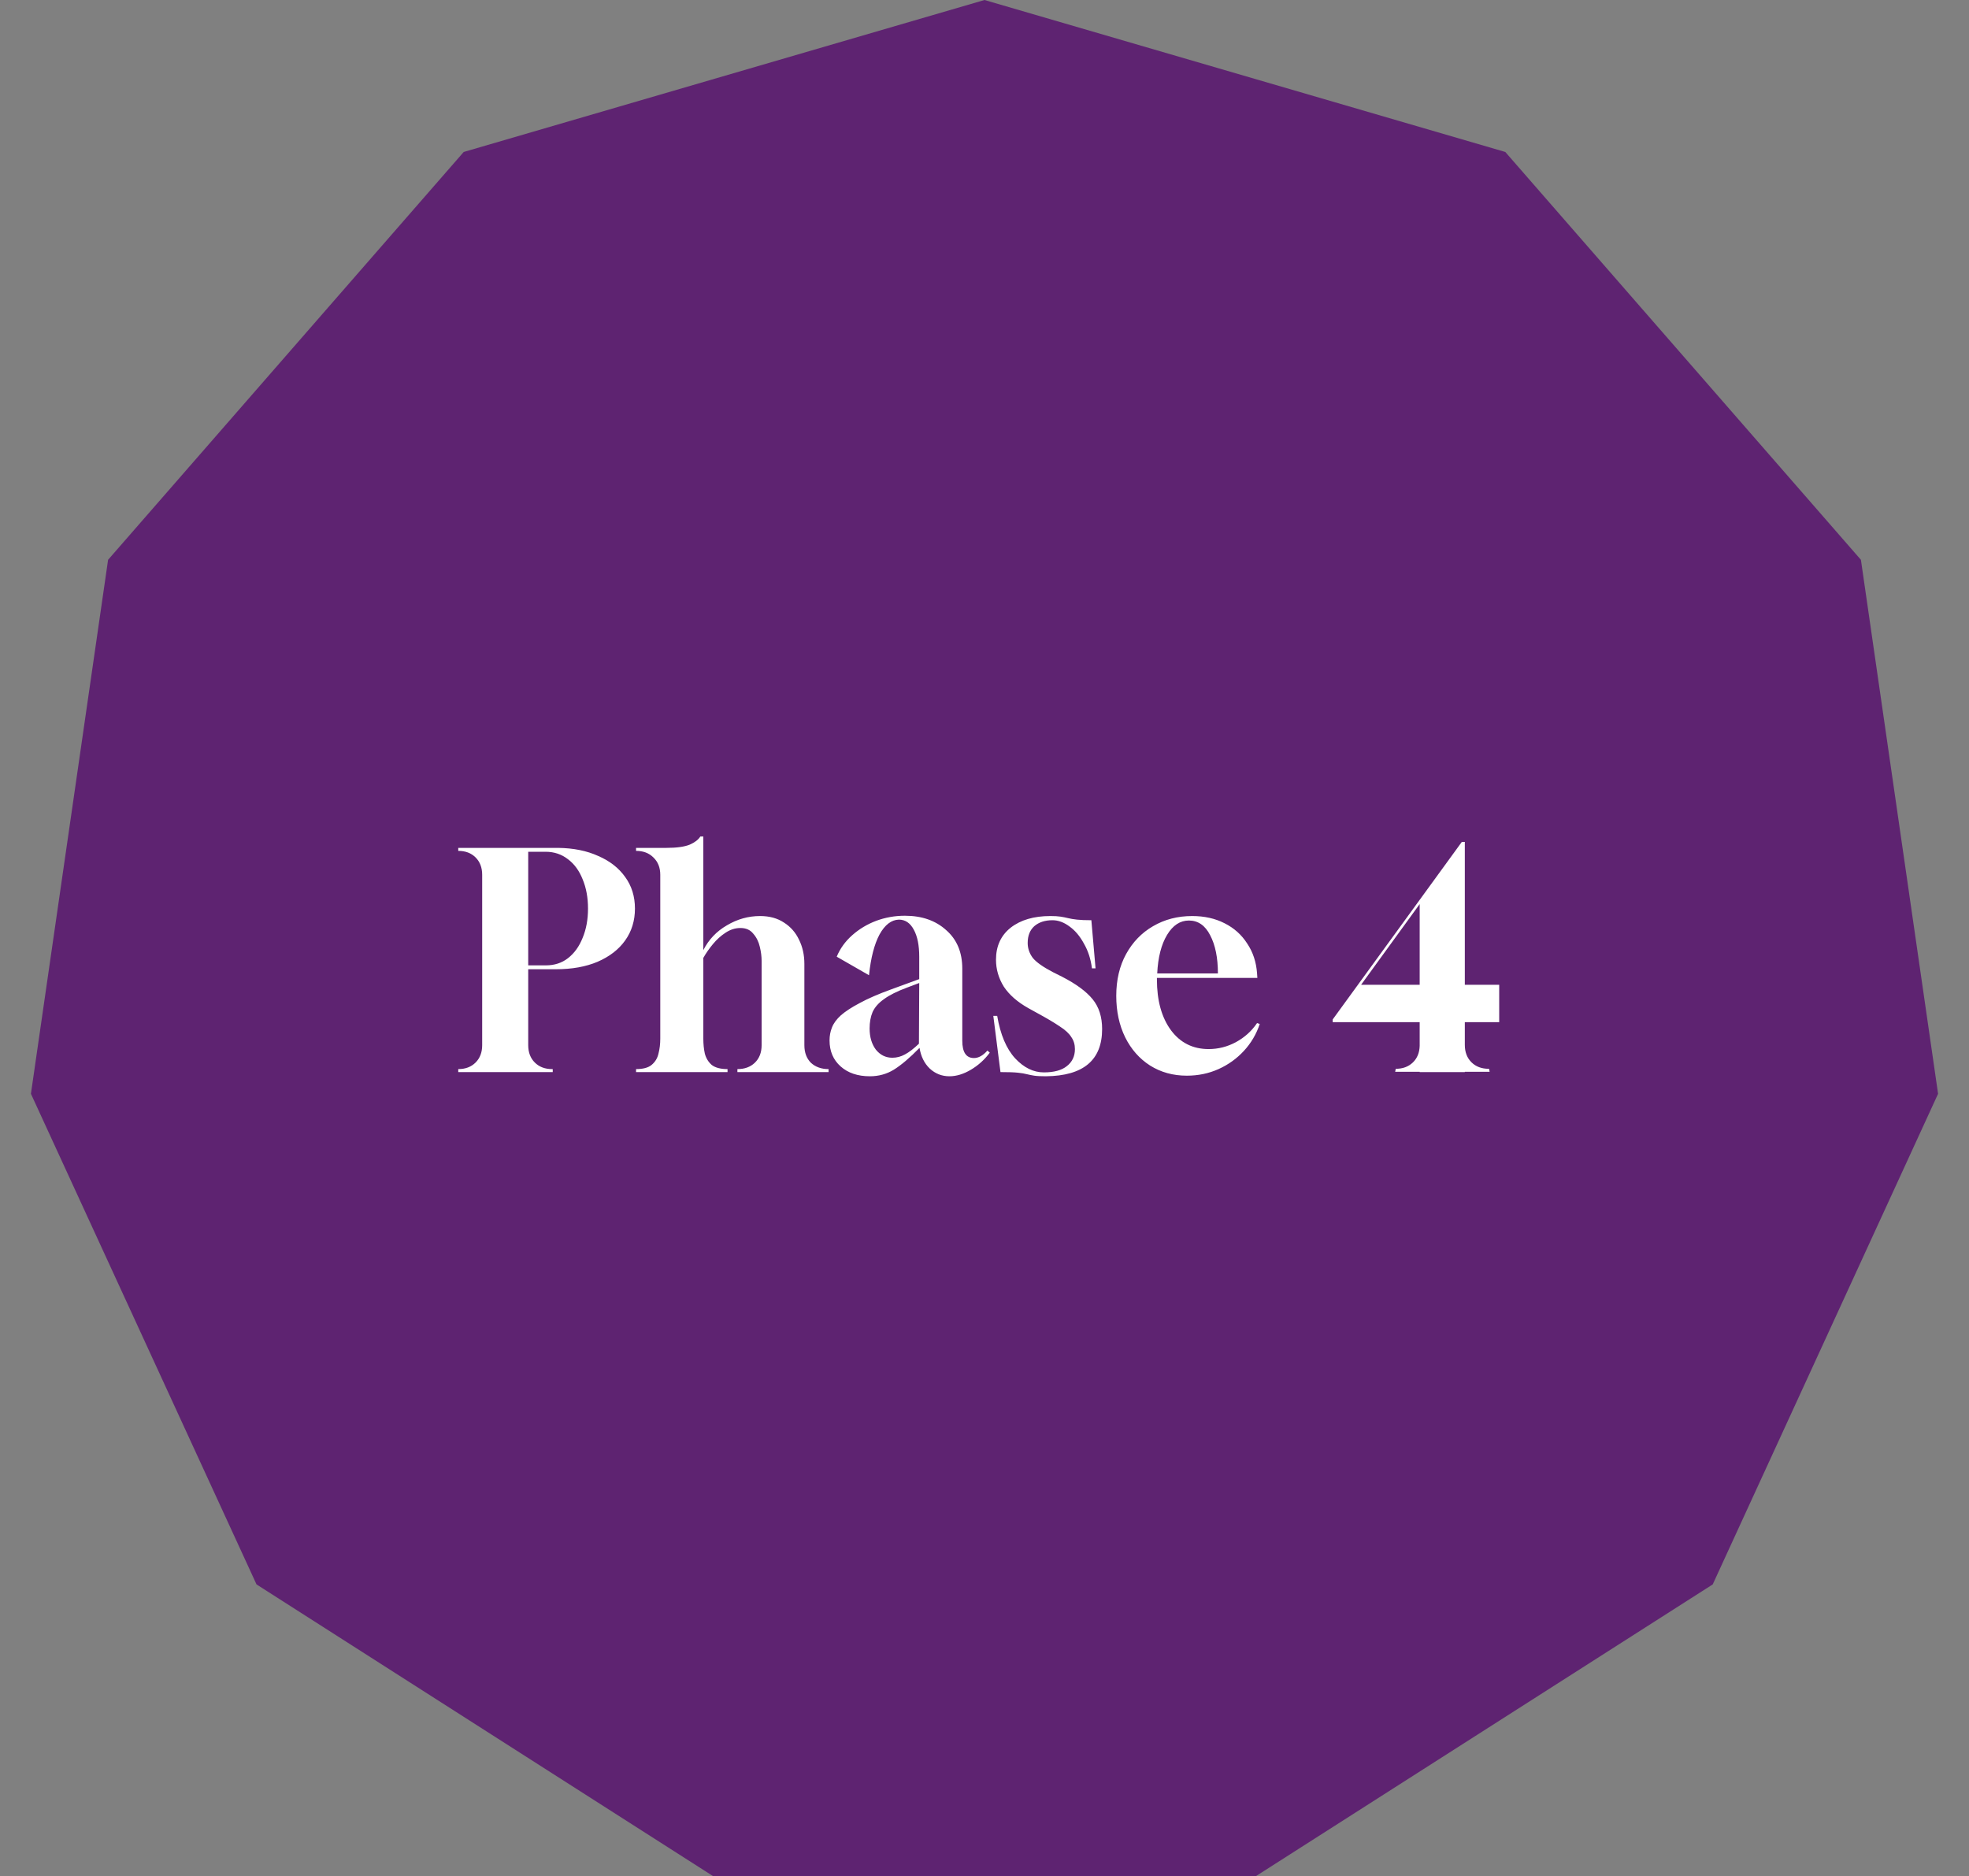
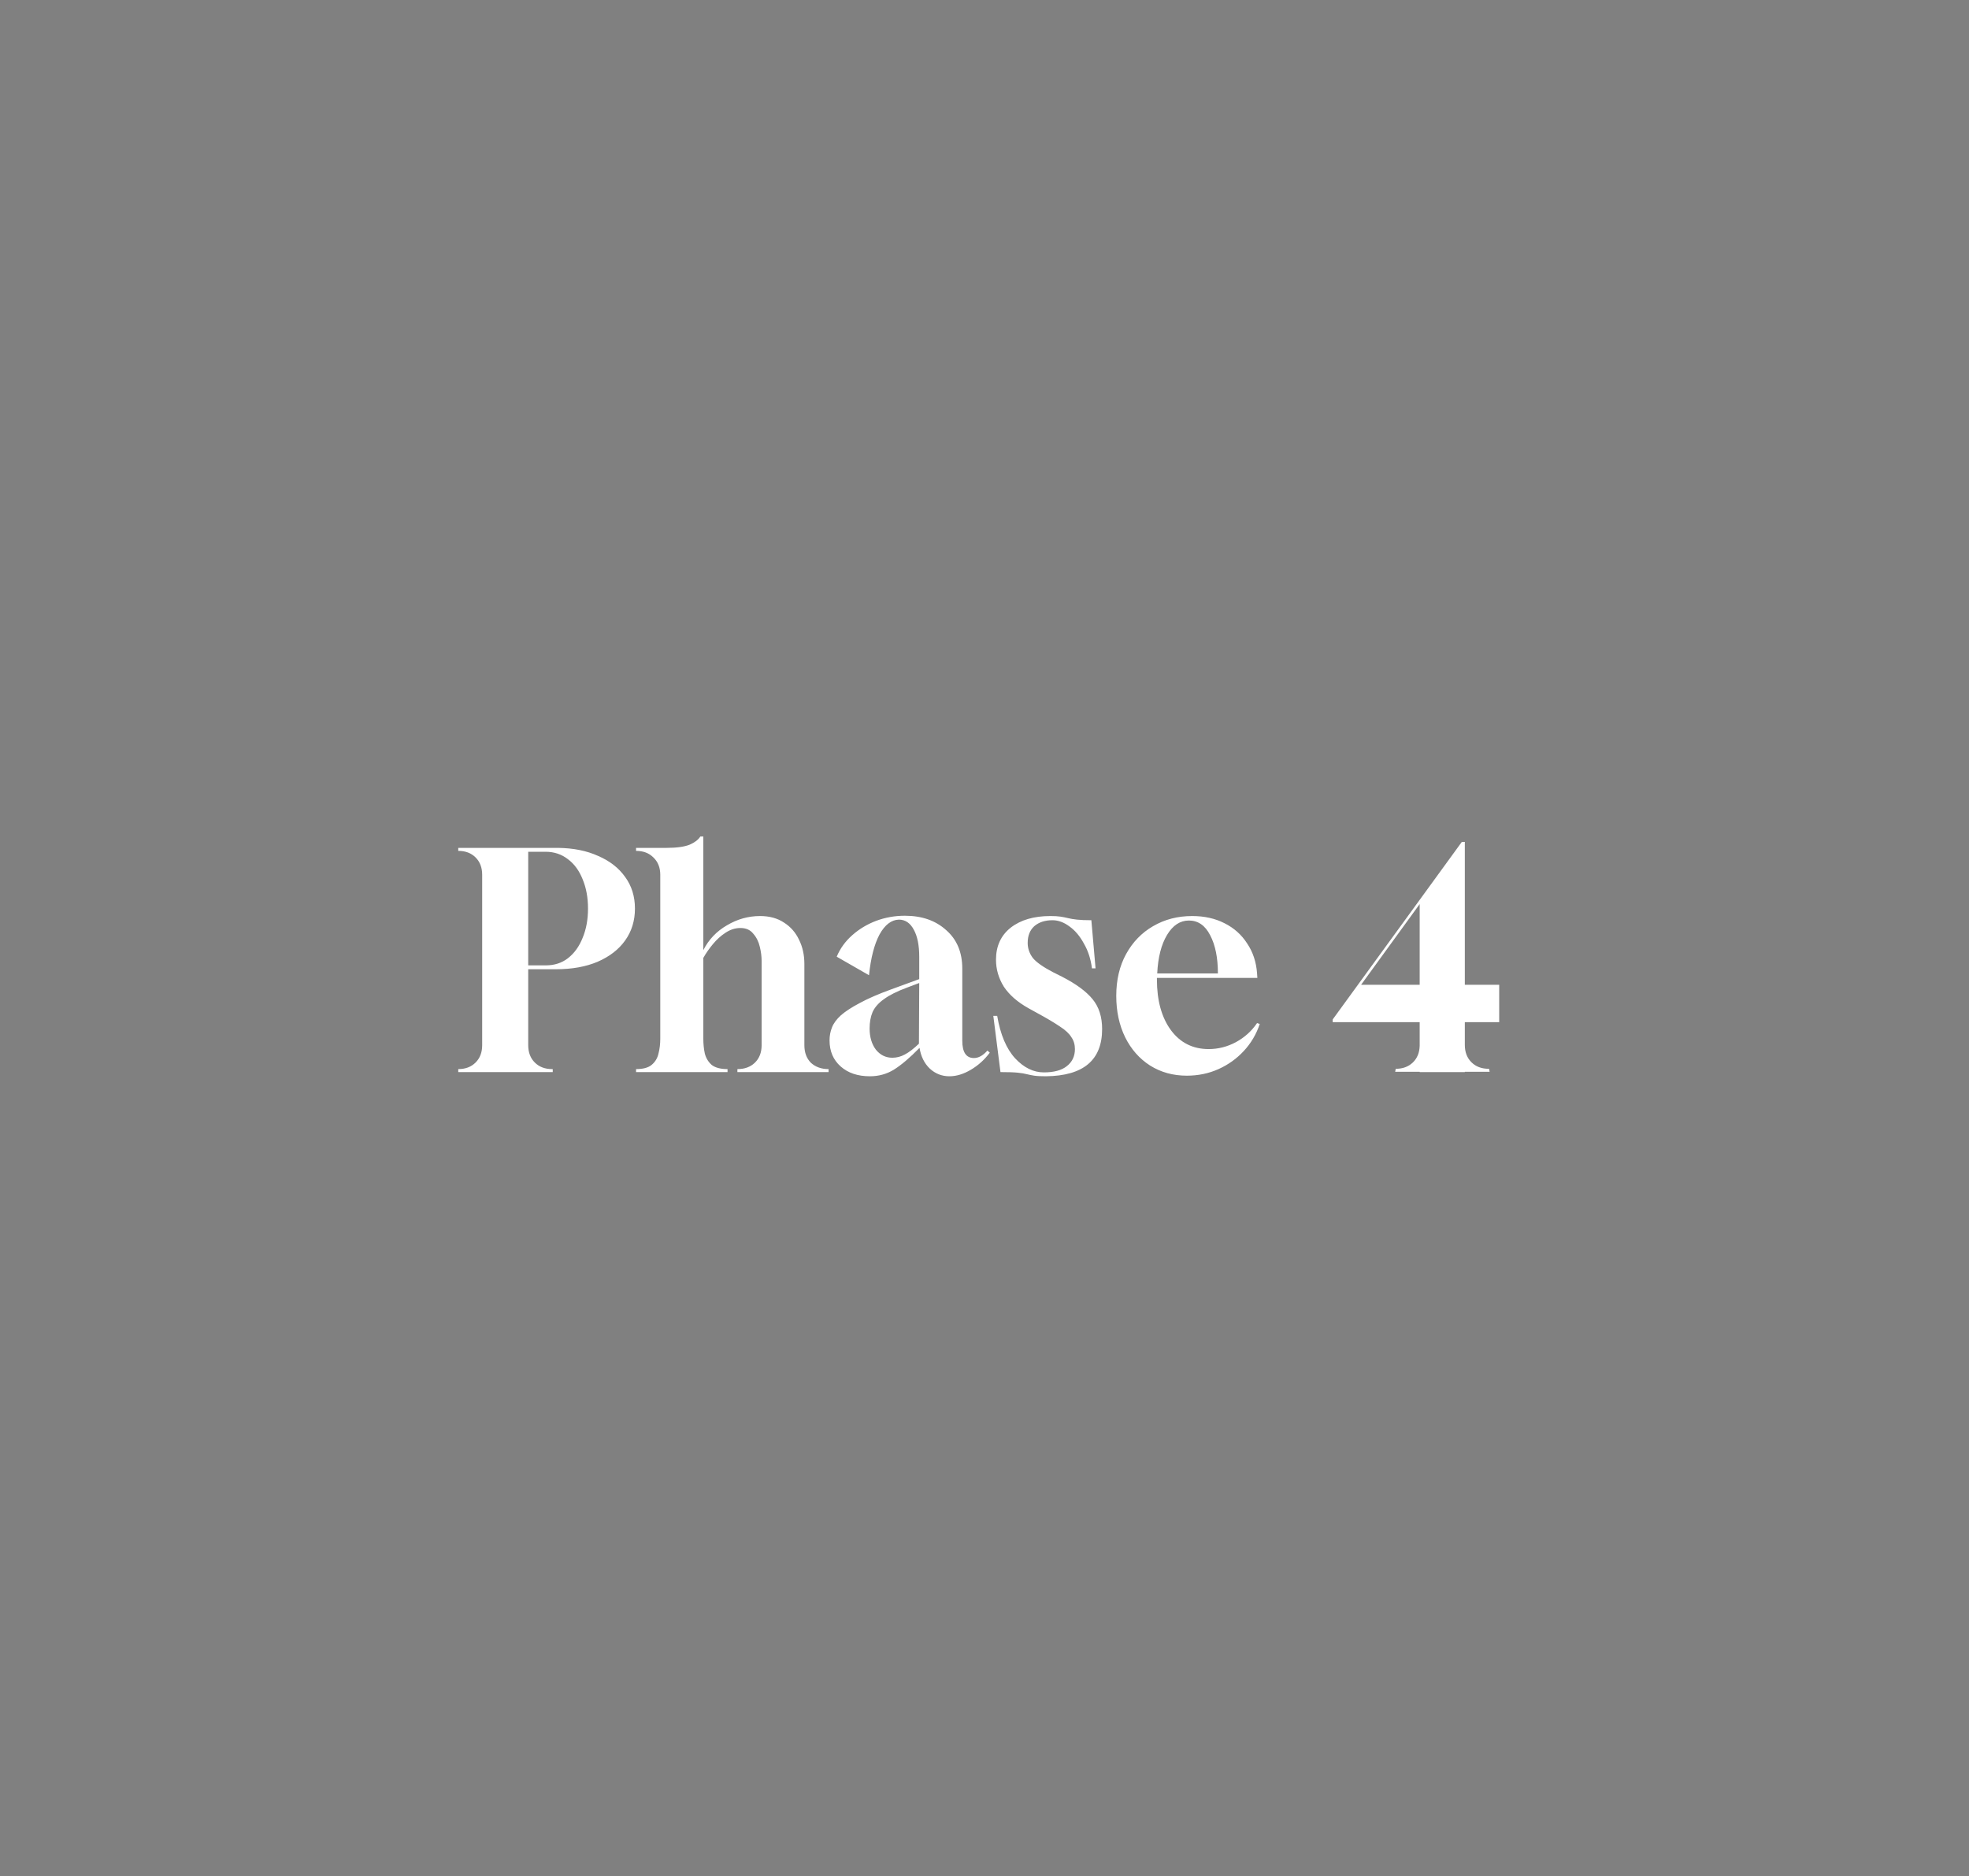
<svg xmlns="http://www.w3.org/2000/svg" width="191" height="182" viewBox="0 0 191 182" fill="none">
  <rect x="0" y="0" width="191" height="182" fill="#808080" stroke="none" />
-   <path d="M95.5 0L44.981 14.742L10.485 54.304L3 106.106L24.883 153.699L69.176 182H121.824L166.14 153.699L188 106.106L180.515 54.304L146.019 14.742L95.5 0Z" fill="#5E2371" />
  <path d="M44.453 104V103.71C45.149 103.71 45.709 103.497 46.135 103.072C46.56 102.647 46.773 102.086 46.773 101.39V84.86C46.773 84.164 46.56 83.603 46.135 83.178C45.709 82.753 45.149 82.54 44.453 82.54V82.25H54.139C55.627 82.269 56.923 82.53 58.025 83.033C59.146 83.516 60.016 84.193 60.635 85.063C61.273 85.933 61.592 86.958 61.592 88.137C61.592 89.316 61.273 90.351 60.635 91.24C60.016 92.11 59.127 92.796 57.967 93.299C56.826 93.782 55.473 94.024 53.907 94.024H51.239V101.39C51.239 102.086 51.451 102.647 51.877 103.072C52.302 103.497 52.863 103.71 53.559 103.71H53.617V104H44.453ZM51.239 93.647H52.95C53.781 93.647 54.496 93.415 55.096 92.951C55.714 92.468 56.188 91.81 56.517 90.979C56.865 90.148 57.039 89.2 57.039 88.137C57.039 87.074 56.865 86.126 56.517 85.295C56.188 84.464 55.714 83.816 55.096 83.352C54.477 82.869 53.752 82.627 52.921 82.627H51.239V93.647ZM61.7 104V103.71C62.376 103.71 62.879 103.575 63.208 103.304C63.556 103.014 63.778 102.647 63.875 102.202C63.991 101.757 64.049 101.274 64.049 100.752V84.86C64.049 84.164 63.826 83.603 63.382 83.178C62.956 82.753 62.396 82.54 61.7 82.54V82.25H64.658C65.644 82.25 66.398 82.144 66.92 81.931C67.403 81.718 67.741 81.457 67.935 81.148H68.225V92.168C68.747 91.143 69.51 90.341 70.516 89.761C71.521 89.162 72.594 88.862 73.735 88.862C74.643 88.862 75.417 89.075 76.055 89.5C76.693 89.906 77.176 90.457 77.505 91.153C77.853 91.849 78.027 92.632 78.027 93.502V101.39C78.027 102.105 78.239 102.676 78.665 103.101C79.109 103.507 79.68 103.71 80.376 103.71V104H71.531V103.71C72.227 103.71 72.787 103.507 73.213 103.101C73.657 102.676 73.88 102.105 73.88 101.39V93.212C73.88 92.787 73.822 92.332 73.706 91.849C73.59 91.346 73.377 90.921 73.068 90.573C72.778 90.206 72.362 90.022 71.821 90.022C71.318 90.022 70.835 90.177 70.371 90.486C69.926 90.776 69.52 91.143 69.153 91.588C68.785 92.033 68.476 92.477 68.225 92.922V100.752C68.225 101.274 68.273 101.757 68.37 102.202C68.486 102.647 68.708 103.014 69.037 103.304C69.385 103.575 69.897 103.71 70.574 103.71V104H61.7ZM84.384 104.406C83.204 104.406 82.257 104.087 81.542 103.449C80.826 102.811 80.469 101.97 80.469 100.926C80.469 100.481 80.546 100.066 80.701 99.679C80.856 99.273 81.145 98.877 81.571 98.49C82.016 98.103 82.624 97.707 83.398 97.301C84.171 96.876 85.196 96.431 86.472 95.967L89.169 94.981V92.806C89.169 91.704 88.995 90.834 88.647 90.196C88.299 89.539 87.816 89.21 87.197 89.21C86.462 89.229 85.834 89.713 85.312 90.66C84.809 91.607 84.471 92.922 84.297 94.604L81.165 92.806C81.493 92.013 81.996 91.317 82.673 90.718C83.35 90.119 84.123 89.655 84.993 89.326C85.882 88.997 86.81 88.833 87.777 88.833C89.42 88.833 90.754 89.297 91.779 90.225C92.823 91.134 93.345 92.381 93.345 93.966V100.955C93.345 102.076 93.722 102.637 94.476 102.637C94.921 102.637 95.356 102.395 95.781 101.912L96.013 102.115C95.51 102.792 94.901 103.343 94.186 103.768C93.471 104.193 92.775 104.406 92.098 104.406C91.363 104.406 90.725 104.155 90.184 103.652C89.662 103.149 89.333 102.482 89.198 101.651C88.251 102.618 87.419 103.323 86.704 103.768C86.008 104.193 85.234 104.406 84.384 104.406ZM86.559 102.608C86.984 102.608 87.39 102.502 87.777 102.289C88.183 102.076 88.637 101.728 89.14 101.245L89.169 95.358L88.009 95.793C87.023 96.16 86.269 96.537 85.747 96.924C85.225 97.291 84.858 97.707 84.645 98.171C84.451 98.635 84.355 99.167 84.355 99.766C84.355 100.597 84.558 101.284 84.964 101.825C85.389 102.347 85.921 102.608 86.559 102.608ZM101.458 104.406C100.956 104.406 100.579 104.387 100.327 104.348C100.076 104.309 99.835 104.261 99.603 104.203C99.39 104.145 99.1 104.097 98.733 104.058C98.365 104.019 97.805 104 97.05 104L96.355 98.548H96.731C97.041 100.365 97.621 101.738 98.472 102.666C99.322 103.575 100.25 104.029 101.255 104.029C102.241 104.029 102.986 103.826 103.488 103.42C104.01 103.014 104.271 102.463 104.271 101.767C104.271 101.322 104.155 100.936 103.923 100.607C103.711 100.259 103.334 99.911 102.792 99.563C102.251 99.196 101.516 98.761 100.588 98.258L99.748 97.794C98.684 97.195 97.891 96.499 97.37 95.706C96.867 94.894 96.615 94.024 96.615 93.096C96.615 91.781 97.089 90.747 98.037 89.993C99.003 89.239 100.289 88.862 101.893 88.862C102.299 88.862 102.628 88.881 102.879 88.92C103.131 88.959 103.372 89.007 103.604 89.065C103.836 89.123 104.126 89.171 104.474 89.21C104.822 89.249 105.286 89.268 105.866 89.268L106.272 93.937H105.924C105.808 93.028 105.547 92.226 105.141 91.53C104.755 90.815 104.291 90.264 103.749 89.877C103.208 89.471 102.657 89.268 102.096 89.268C101.362 89.268 100.772 89.461 100.327 89.848C99.902 90.235 99.689 90.776 99.689 91.472C99.689 91.994 99.854 92.477 100.182 92.922C100.53 93.347 101.188 93.811 102.154 94.314L103.024 94.749C104.378 95.445 105.364 96.17 105.982 96.924C106.601 97.678 106.91 98.645 106.91 99.824C106.91 102.84 105.093 104.367 101.458 104.406ZM115.125 104.348C113.791 104.348 112.602 104.019 111.558 103.362C110.533 102.705 109.731 101.796 109.151 100.636C108.571 99.457 108.281 98.113 108.281 96.605C108.281 95.058 108.6 93.705 109.238 92.545C109.876 91.385 110.746 90.486 111.848 89.848C112.969 89.191 114.235 88.862 115.647 88.862C116.826 88.862 117.87 89.094 118.779 89.558C119.707 90.022 120.441 90.679 120.983 91.53C121.543 92.361 121.862 93.328 121.94 94.43L121.969 94.865H112.225V95.01C112.225 97.059 112.679 98.703 113.588 99.94C114.496 101.158 115.714 101.767 117.242 101.767C118.17 101.767 119.049 101.545 119.881 101.1C120.731 100.636 121.418 100.017 121.94 99.244L122.201 99.331C121.872 100.317 121.36 101.187 120.664 101.941C119.968 102.695 119.146 103.285 118.199 103.71C117.251 104.135 116.227 104.348 115.125 104.348ZM112.254 94.43H118.141C118.141 92.903 117.889 91.665 117.387 90.718C116.903 89.771 116.217 89.297 115.328 89.297C114.477 89.297 113.771 89.761 113.211 90.689C112.65 91.617 112.331 92.864 112.254 94.43ZM137.714 104V103.971H135.336L135.394 103.681C136.071 103.681 136.622 103.478 137.047 103.072C137.473 102.666 137.695 102.125 137.714 101.448V99.157H129.275V98.896L141.803 81.67H142.093V95.532H145.428V99.157H142.093V101.361C142.093 102.057 142.306 102.618 142.731 103.043C143.157 103.468 143.717 103.681 144.413 103.681H144.442L144.5 103.971H142.093V104H137.714ZM132.03 95.532H137.714V87.702L132.03 95.532Z" fill="white" />
</svg>